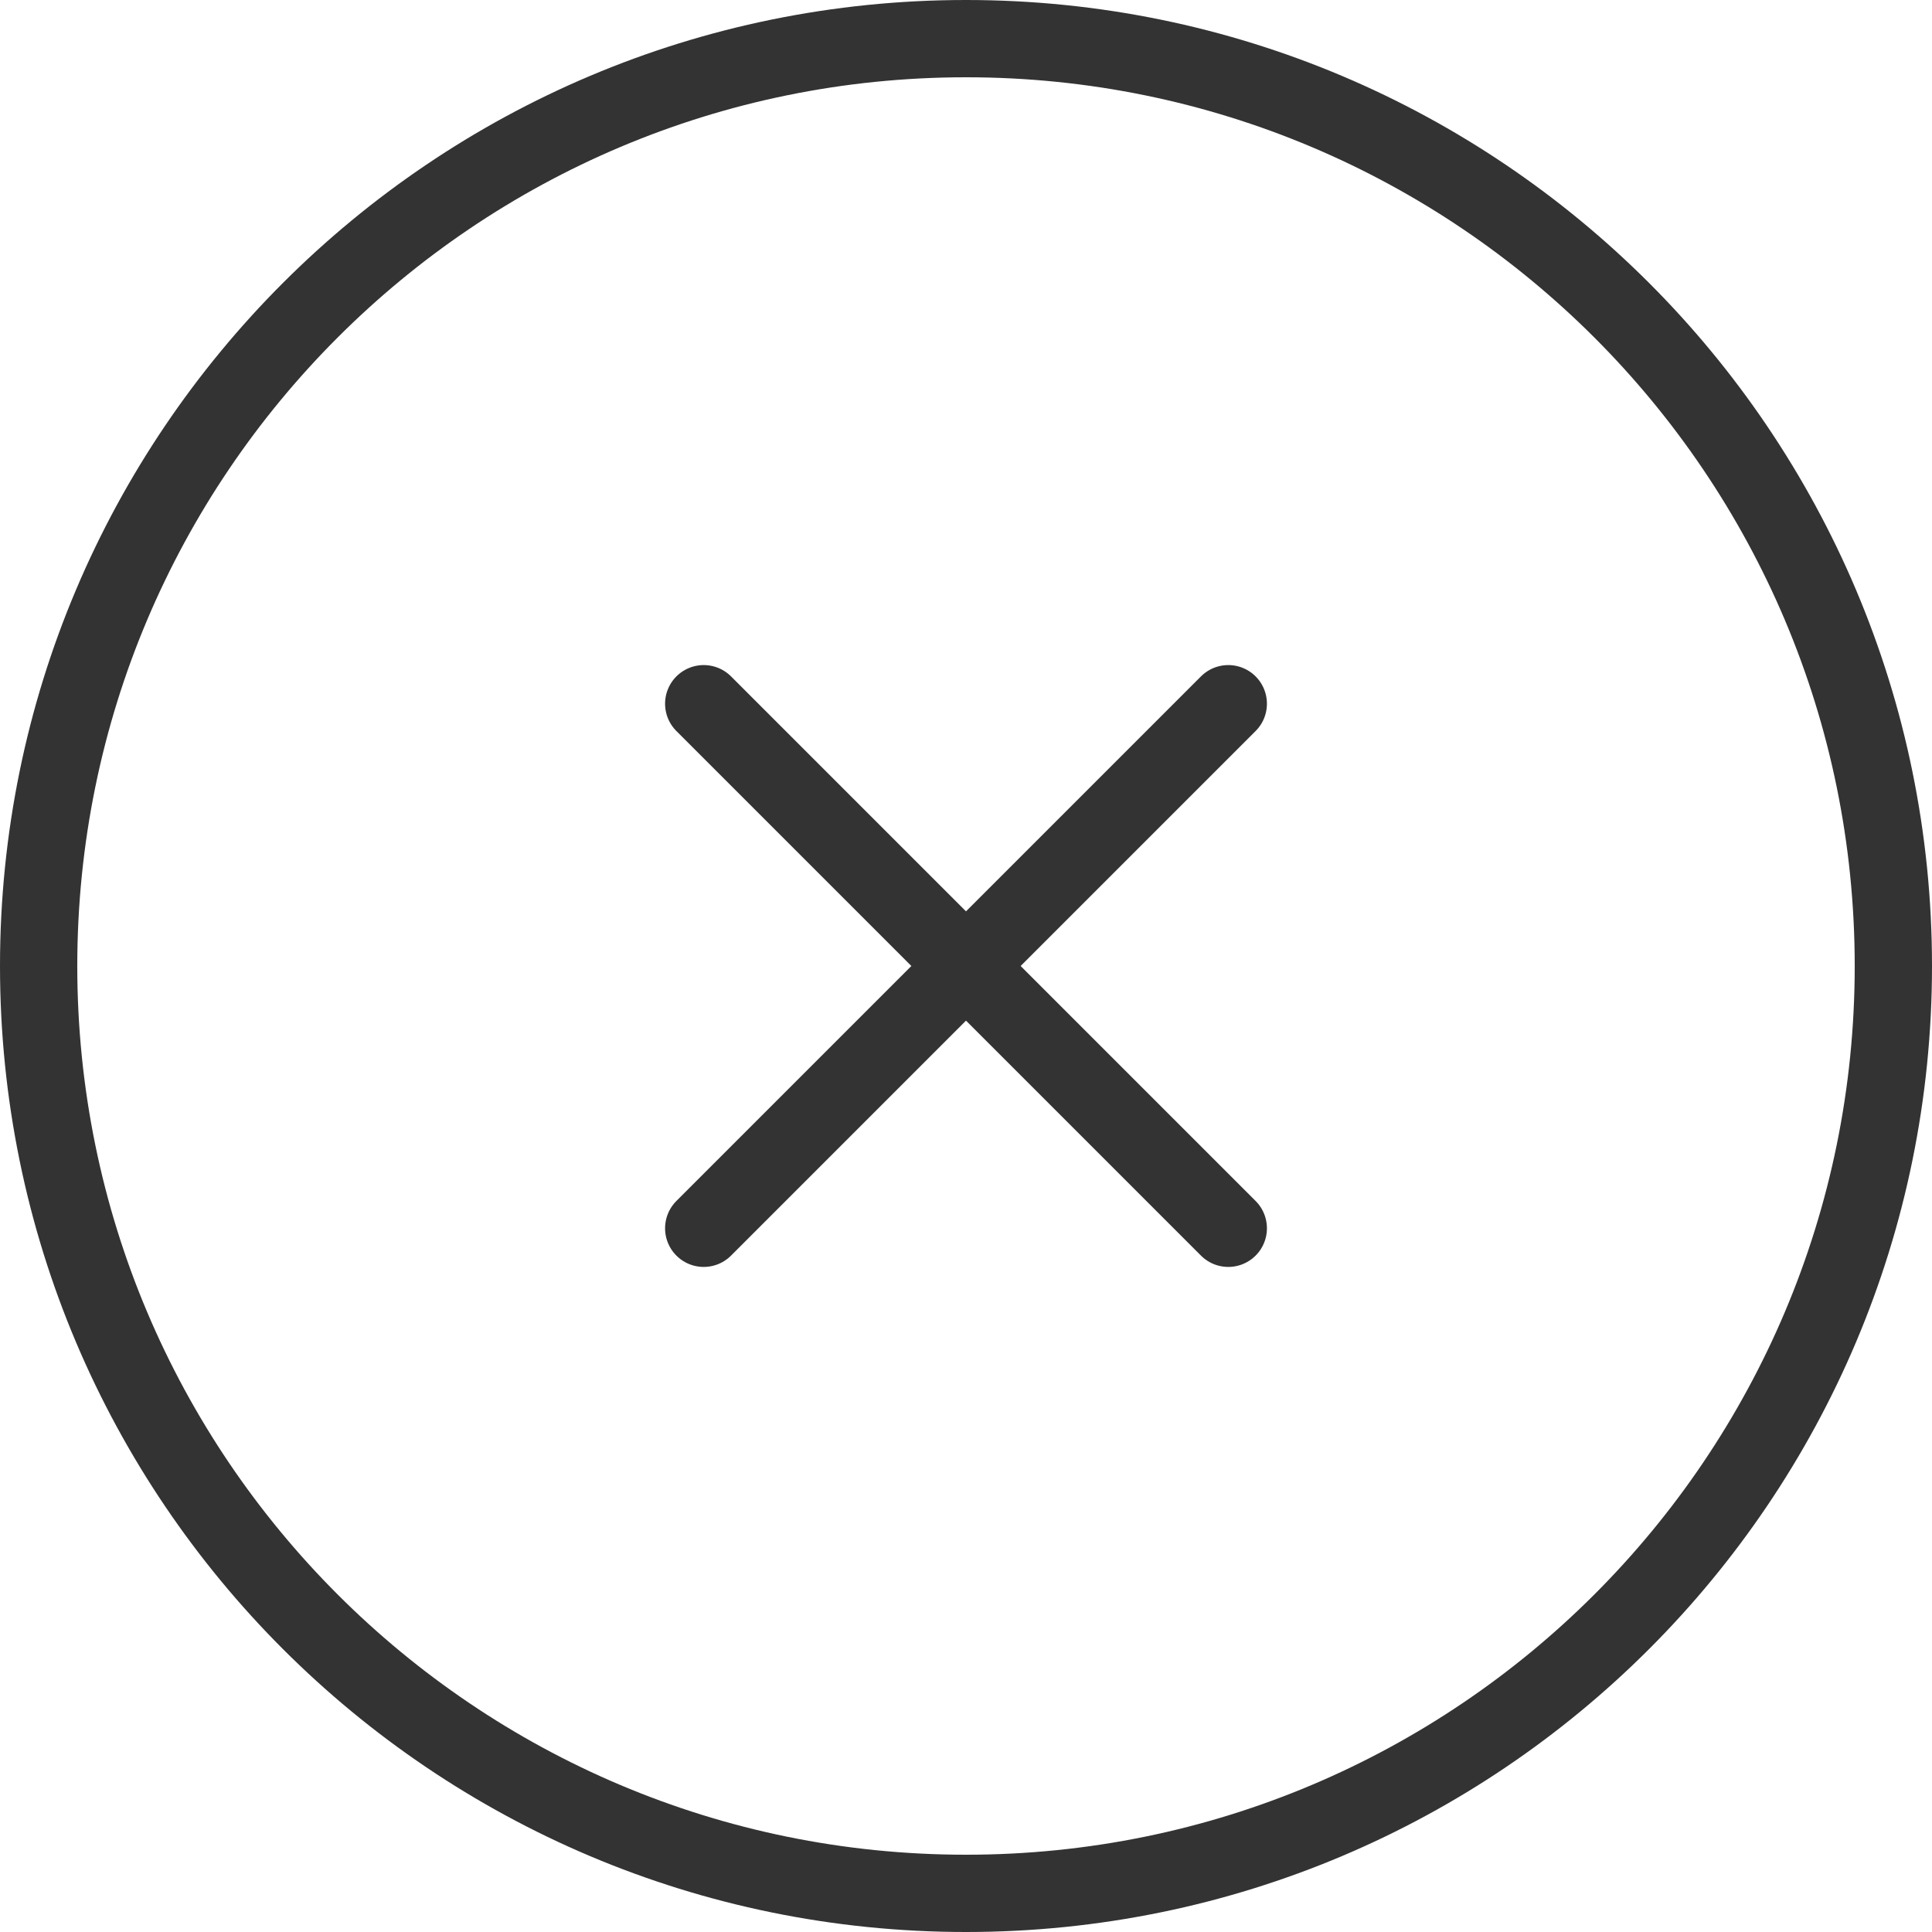
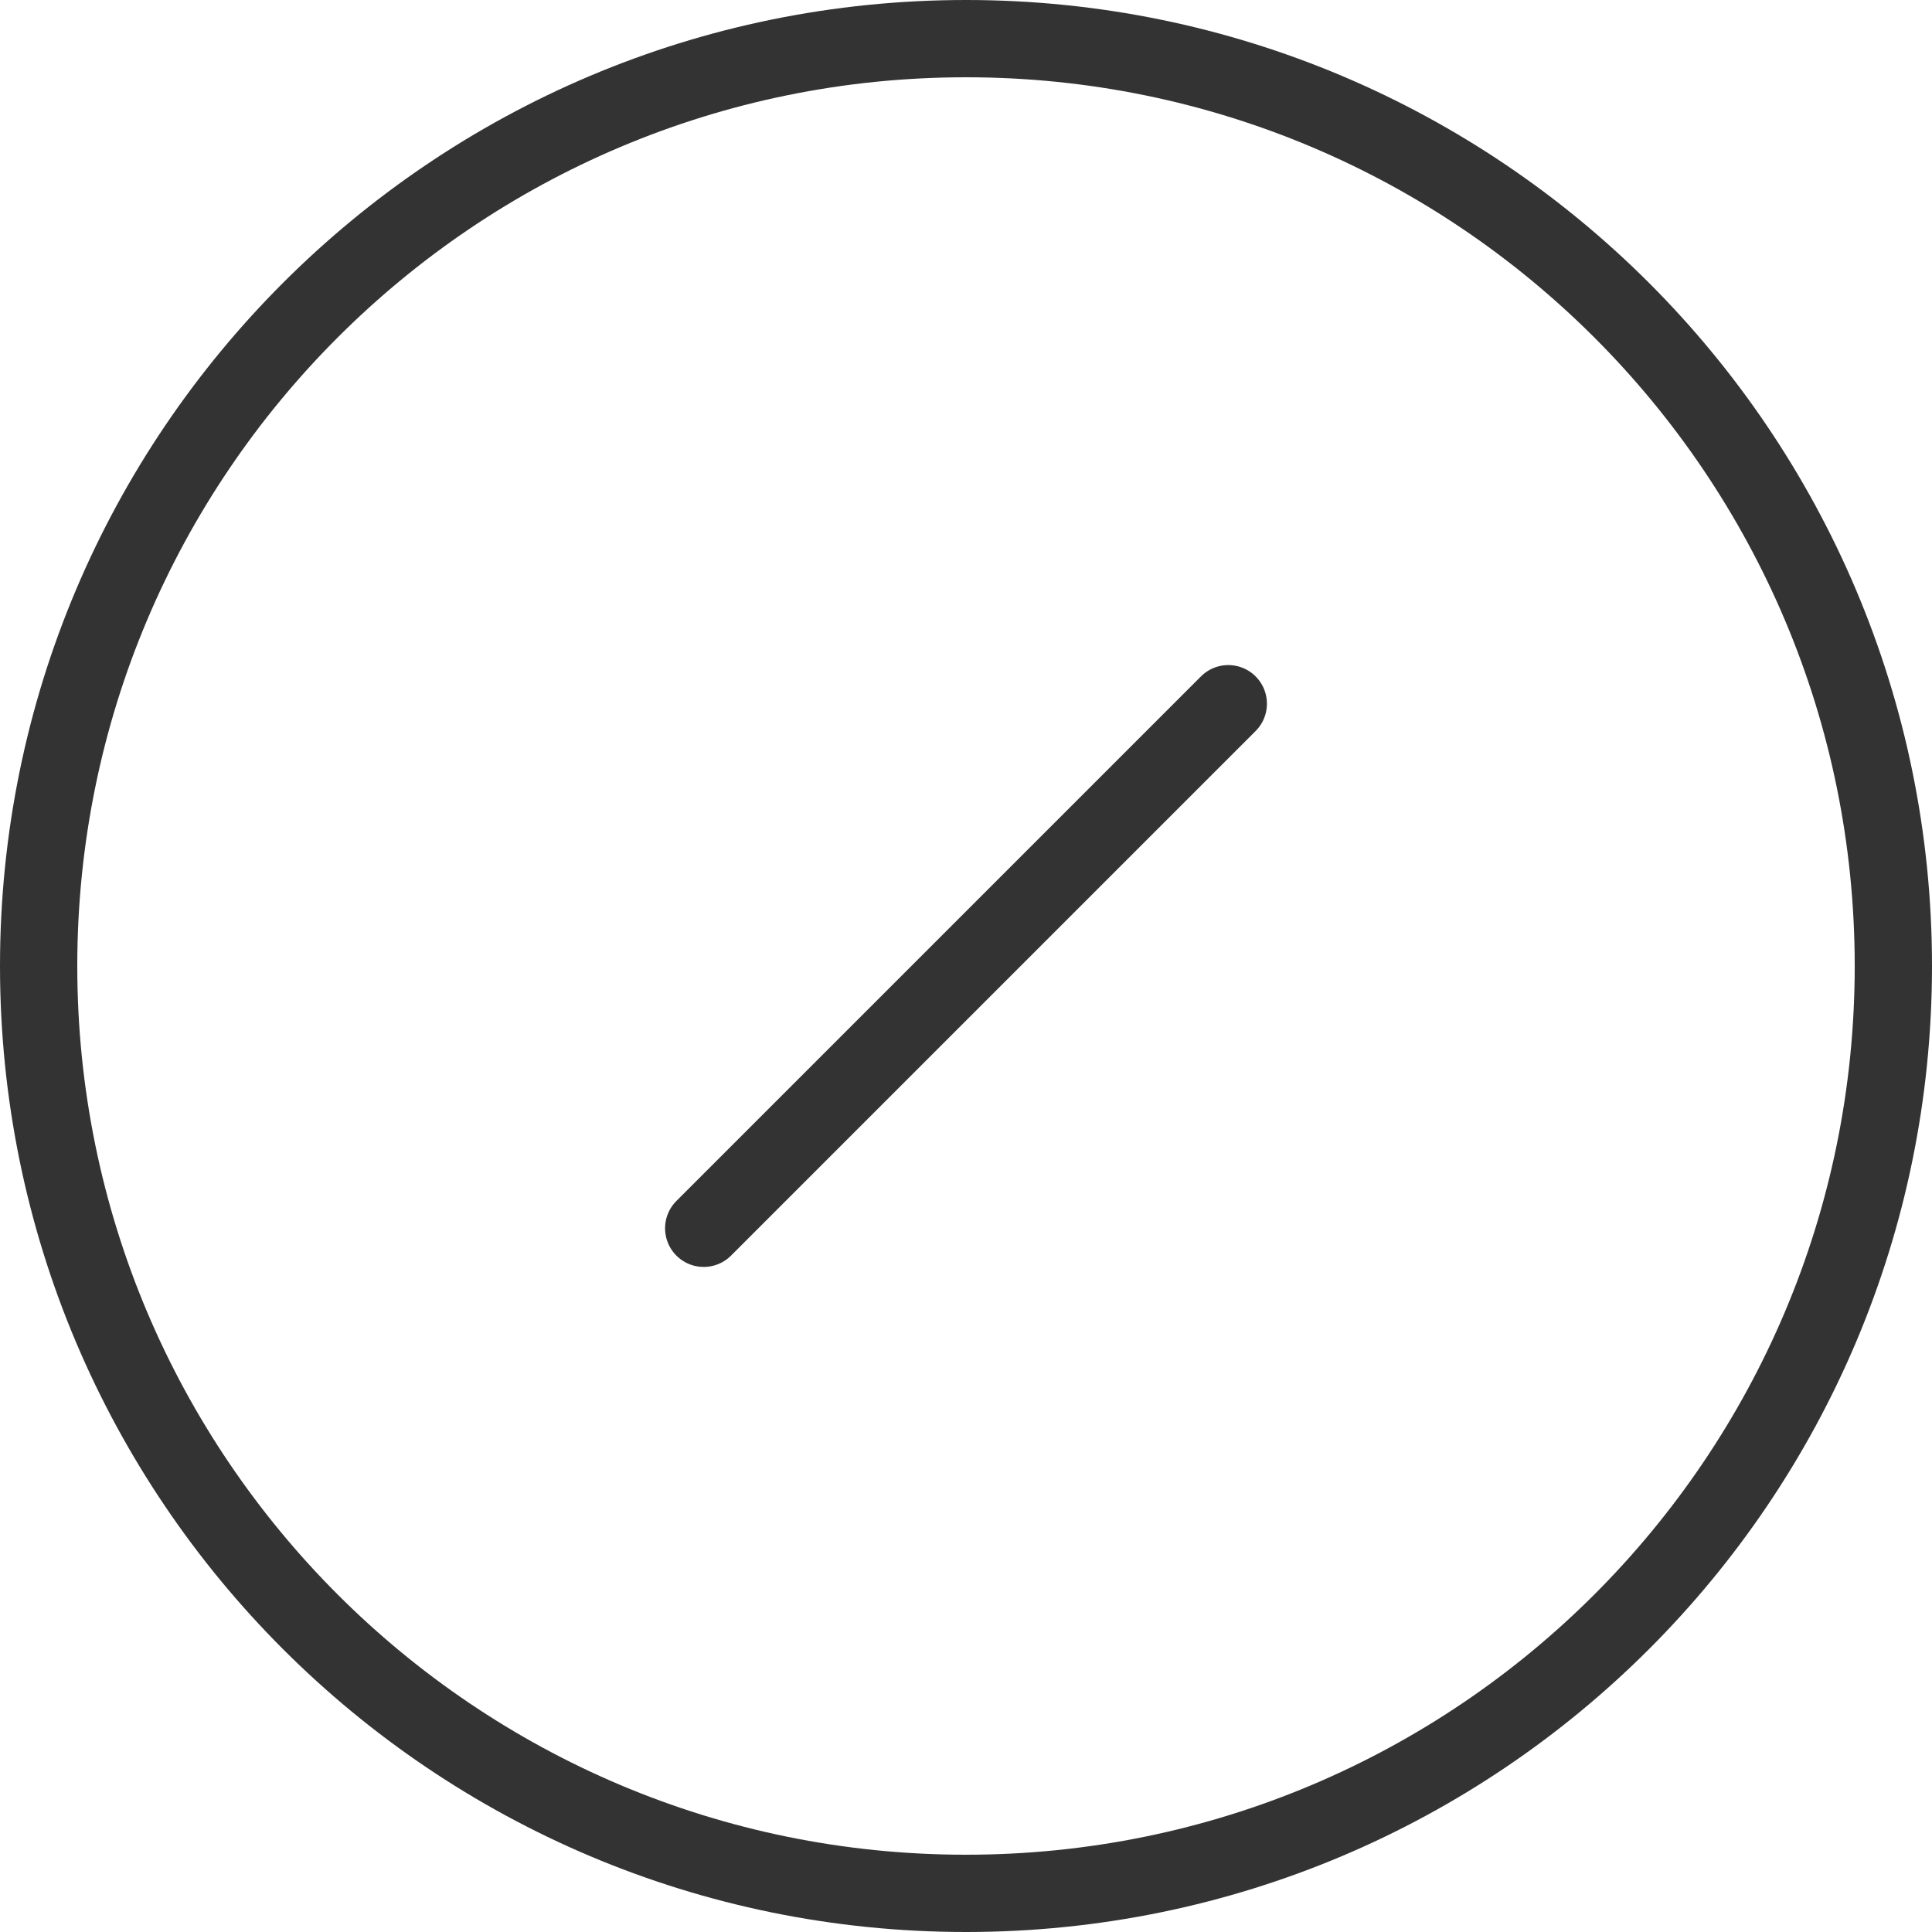
<svg xmlns="http://www.w3.org/2000/svg" width="50px" height="50px" viewBox="0 0 50 50" version="1.1">
  <title>icon-关闭</title>
  <g id="入口页-兰亭" stroke="none" stroke-width="1" fill="none" fill-rule="evenodd" stroke-linejoin="round">
    <g id="弹窗" transform="translate(-1350, -202)" stroke="#333333" stroke-width="2">
      <g transform="translate(490, 164)" id="icon-关闭-2">
        <g transform="translate(860, 38)">
          <g id="icon-关闭" transform="translate(1, 1)">
            <path d="M24,48 C37.255,48 48,37.255 48,24 C48,10.745 37.255,0 24,0 C10.745,0 0,10.745 0,24 C0,37.255 10.745,48 24,48 Z" id="路径" />
            <line x1="30.788" y1="17.212" x2="17.212" y2="30.788" id="路径" stroke-linecap="round" />
-             <line x1="17.212" y1="17.212" x2="30.788" y2="30.788" id="路径" stroke-linecap="round" />
          </g>
        </g>
      </g>
    </g>
  </g>
</svg>